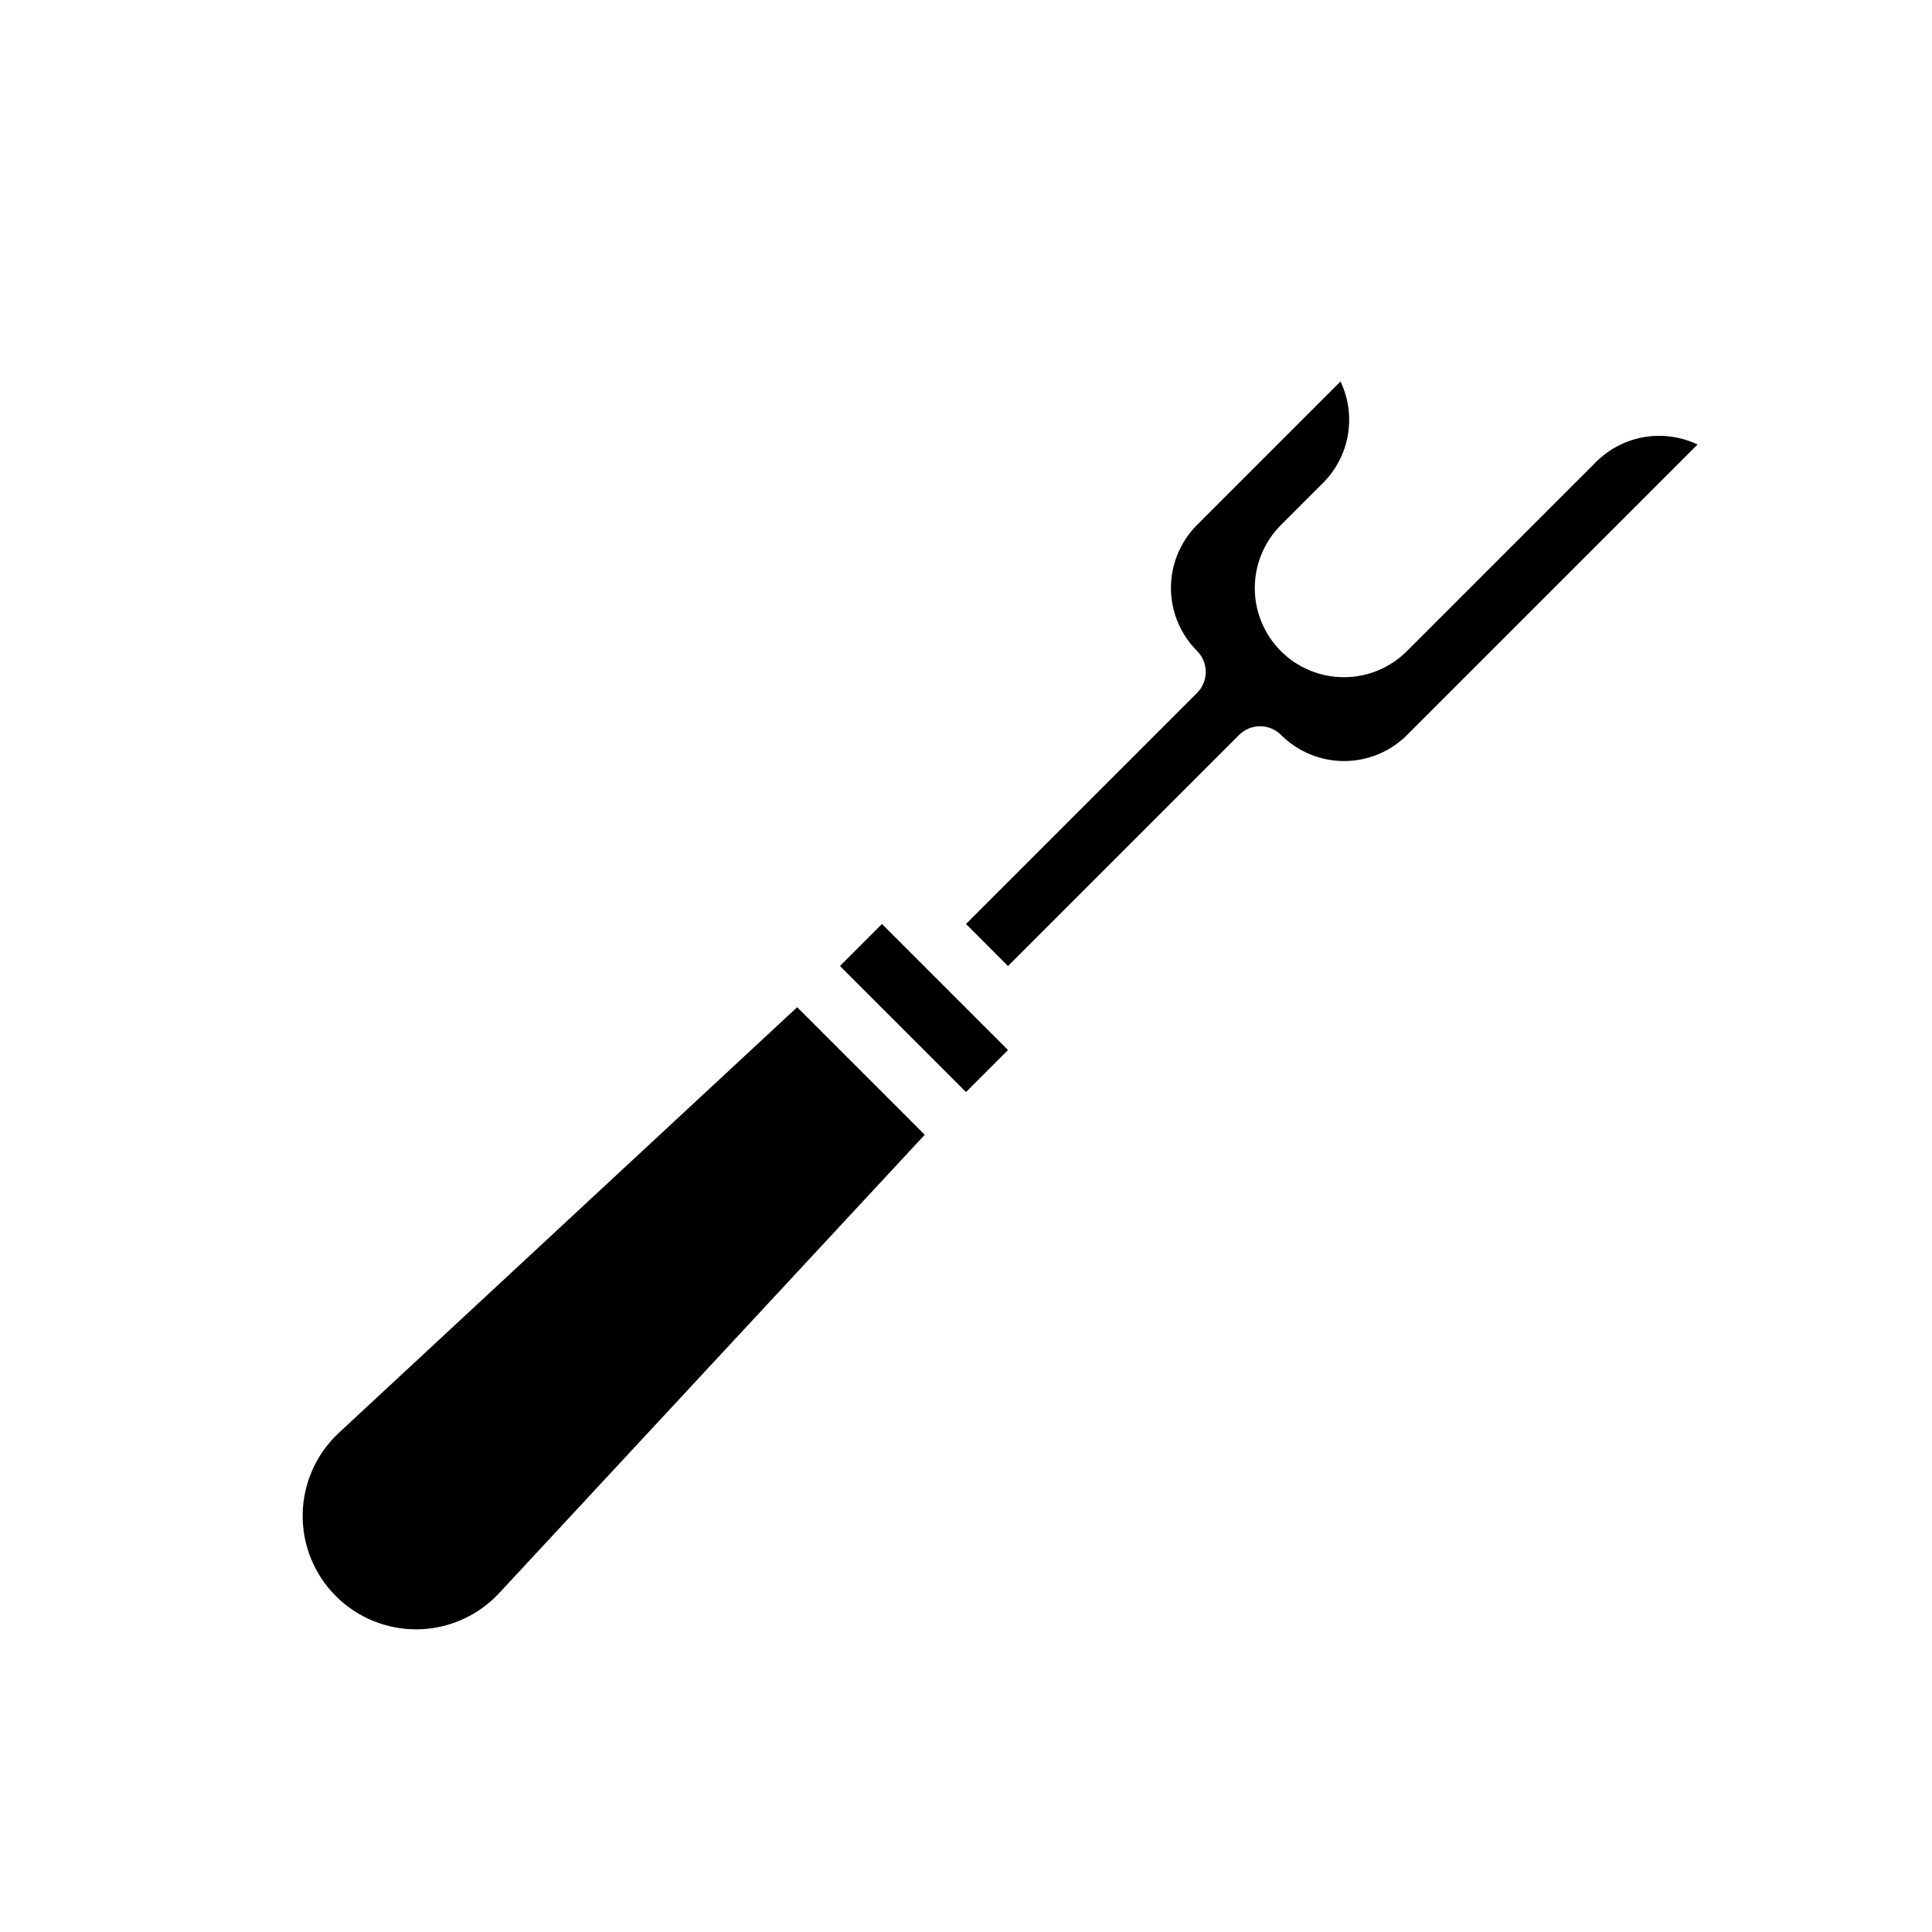
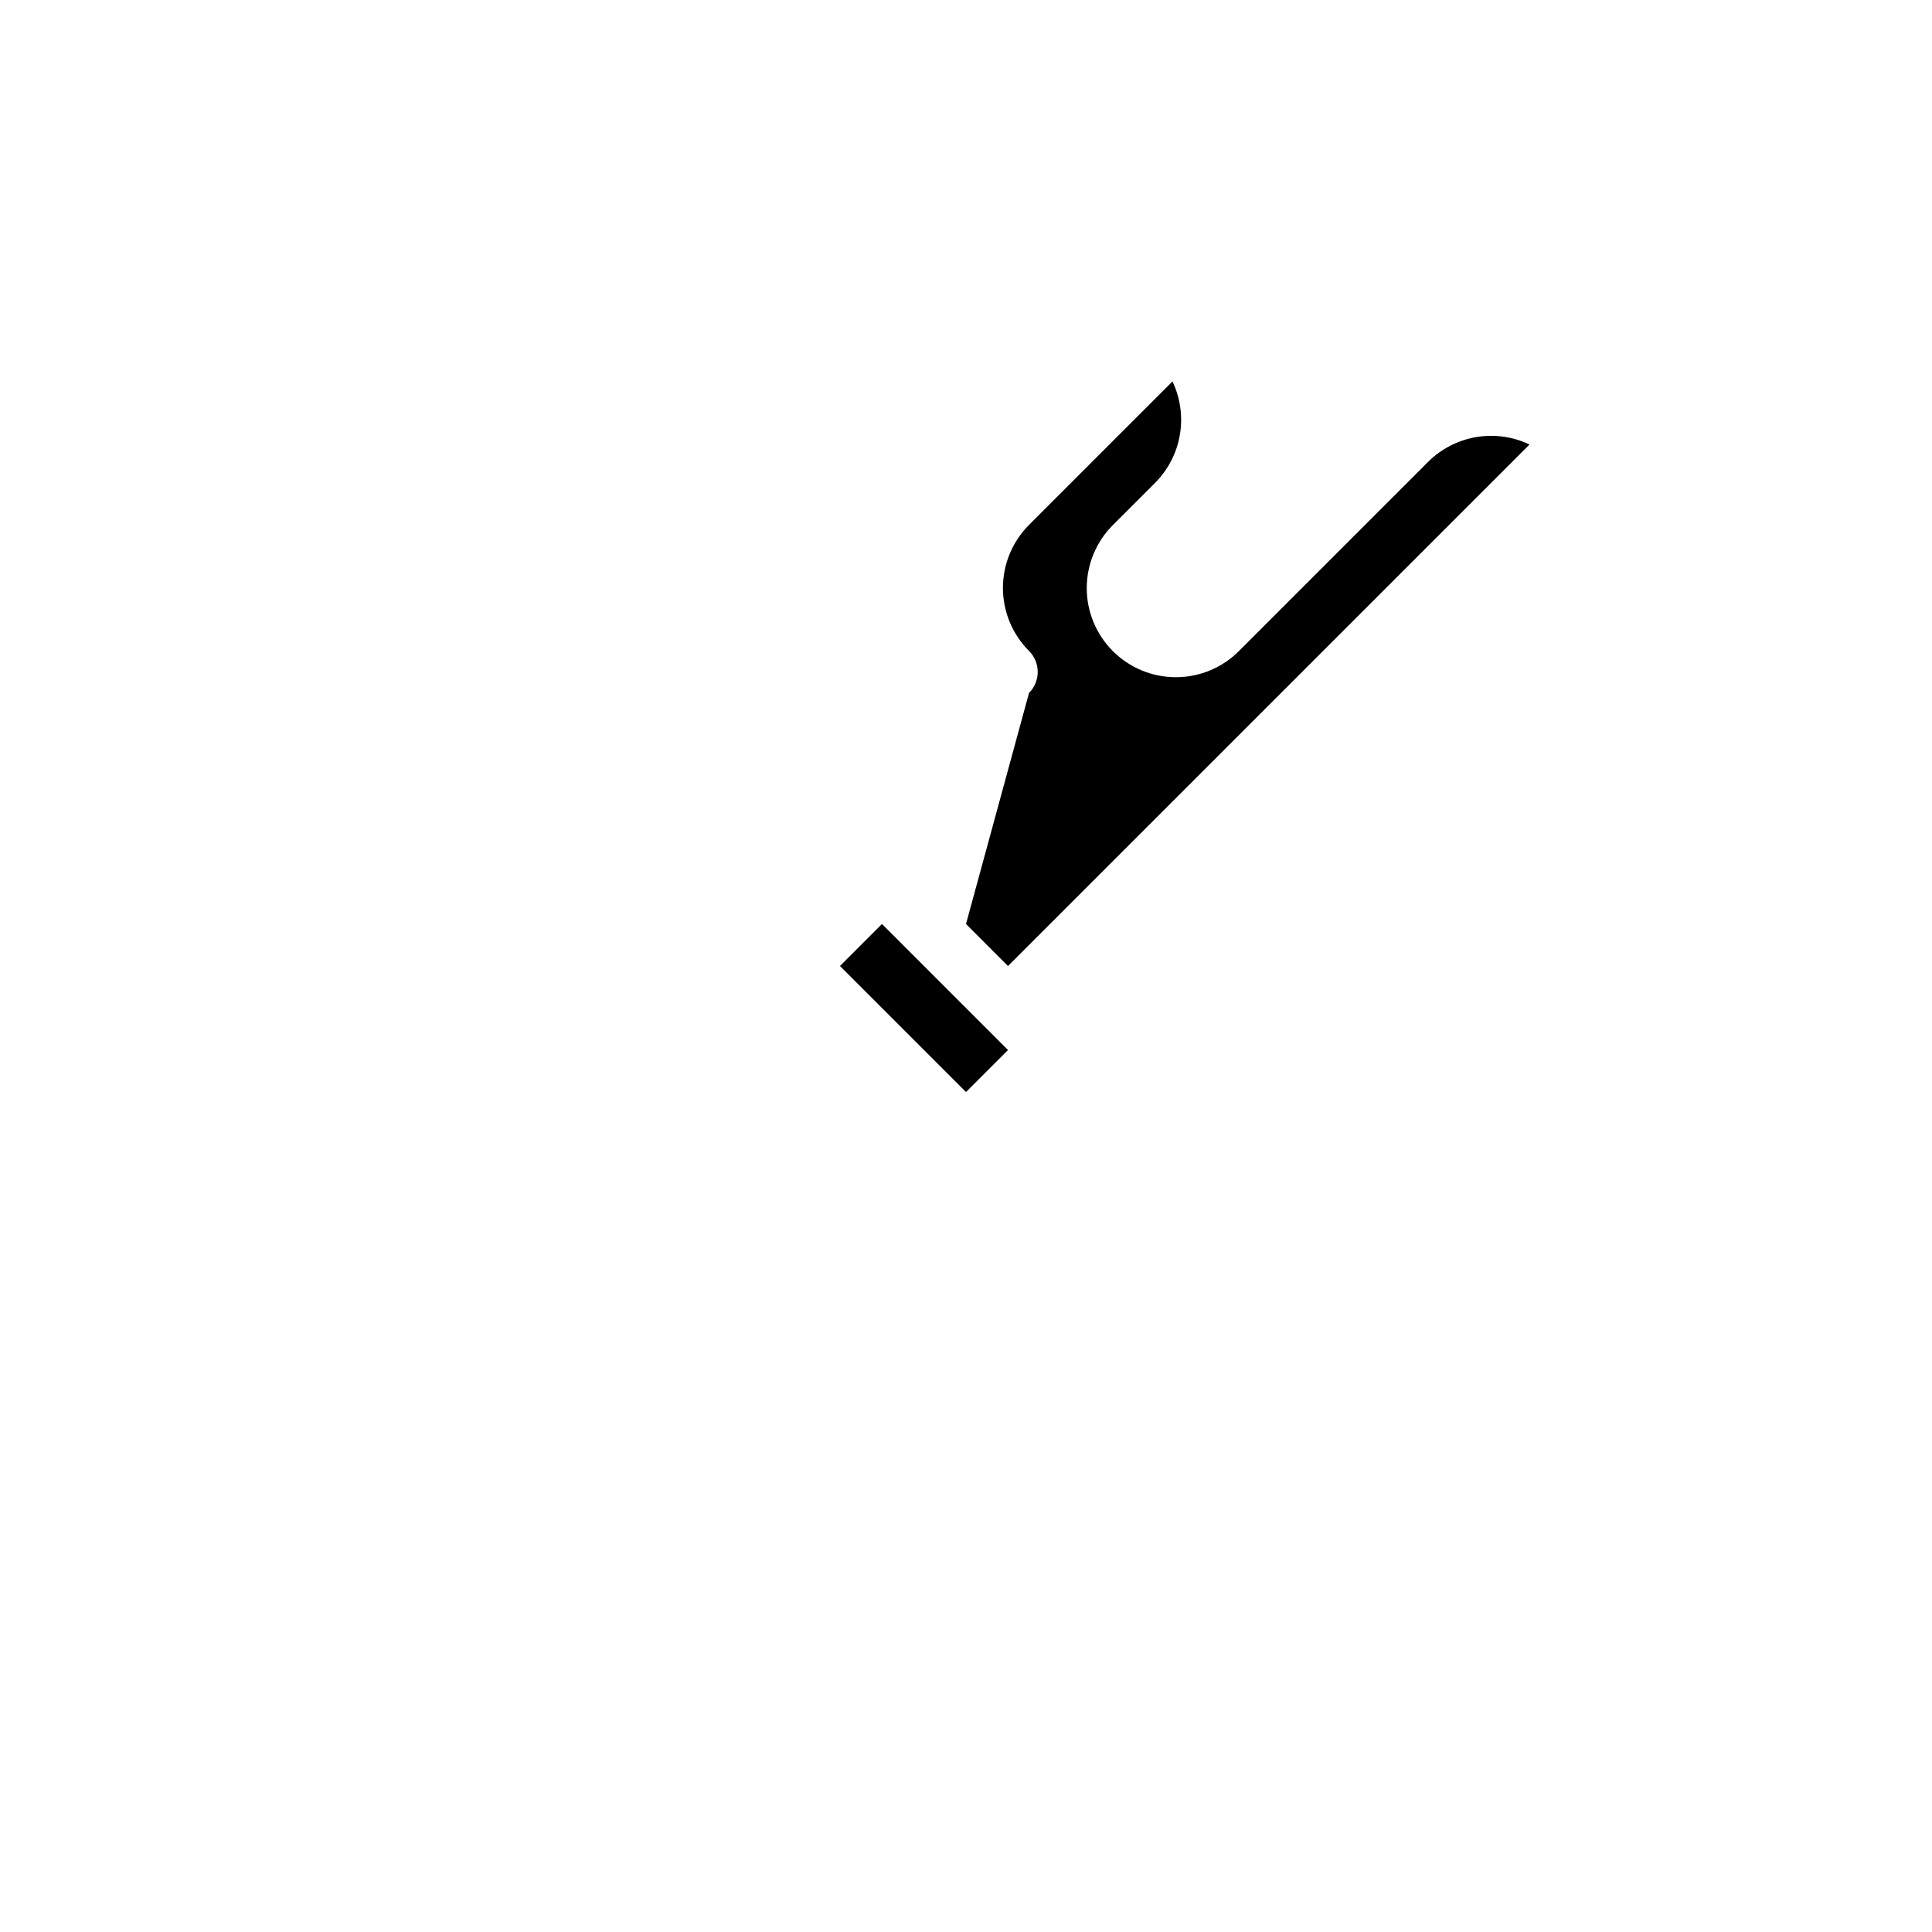
<svg xmlns="http://www.w3.org/2000/svg" fill="#000000" width="800px" height="800px" version="1.1" viewBox="144 144 512 512">
  <g>
-     <path d="m233.81 523.71c-5.984 5.555-9.449 13.305-9.598 21.469-0.152 8.164 3.023 16.035 8.797 21.809 5.773 5.773 13.645 8.949 21.809 8.801 8.164-0.152 15.914-3.617 21.469-9.602l112.78-121.46-33.805-33.805z" />
    <path d="m366.6 400 11.133-11.133 33.398 33.398-11.133 11.133z" />
-     <path d="m400 388.87 11.129 11.133 61.23-61.23c1.477-1.477 3.481-2.309 5.57-2.309 2.086 0 4.09 0.832 5.566 2.309 4.43 4.43 10.434 6.914 16.699 6.914 6.262 0 12.27-2.484 16.695-6.914l76.977-76.973c-4.406-2.102-9.359-2.785-14.172-1.961-4.809 0.828-9.25 3.121-12.707 6.57l-50.098 50.098c-4.422 4.449-10.438 6.953-16.711 6.961-6.273 0.012-12.293-2.481-16.73-6.914-4.438-4.438-6.926-10.457-6.918-16.734 0.008-6.273 2.516-12.285 6.961-16.711l11.133-11.133c3.453-3.457 5.75-7.894 6.578-12.711 0.828-4.812 0.148-9.766-1.953-14.176l-38.02 38.02h0.004c-4.43 4.43-6.918 10.438-6.918 16.699 0 6.262 2.488 12.27 6.918 16.699 1.477 1.477 2.305 3.477 2.305 5.566 0 2.086-0.828 4.09-2.305 5.566z" />
+     <path d="m400 388.87 11.129 11.133 61.23-61.23l76.977-76.973c-4.406-2.102-9.359-2.785-14.172-1.961-4.809 0.828-9.25 3.121-12.707 6.57l-50.098 50.098c-4.422 4.449-10.438 6.953-16.711 6.961-6.273 0.012-12.293-2.481-16.73-6.914-4.438-4.438-6.926-10.457-6.918-16.734 0.008-6.273 2.516-12.285 6.961-16.711l11.133-11.133c3.453-3.457 5.75-7.894 6.578-12.711 0.828-4.812 0.148-9.766-1.953-14.176l-38.02 38.02h0.004c-4.43 4.43-6.918 10.438-6.918 16.699 0 6.262 2.488 12.27 6.918 16.699 1.477 1.477 2.305 3.477 2.305 5.566 0 2.086-0.828 4.09-2.305 5.566z" />
  </g>
</svg>